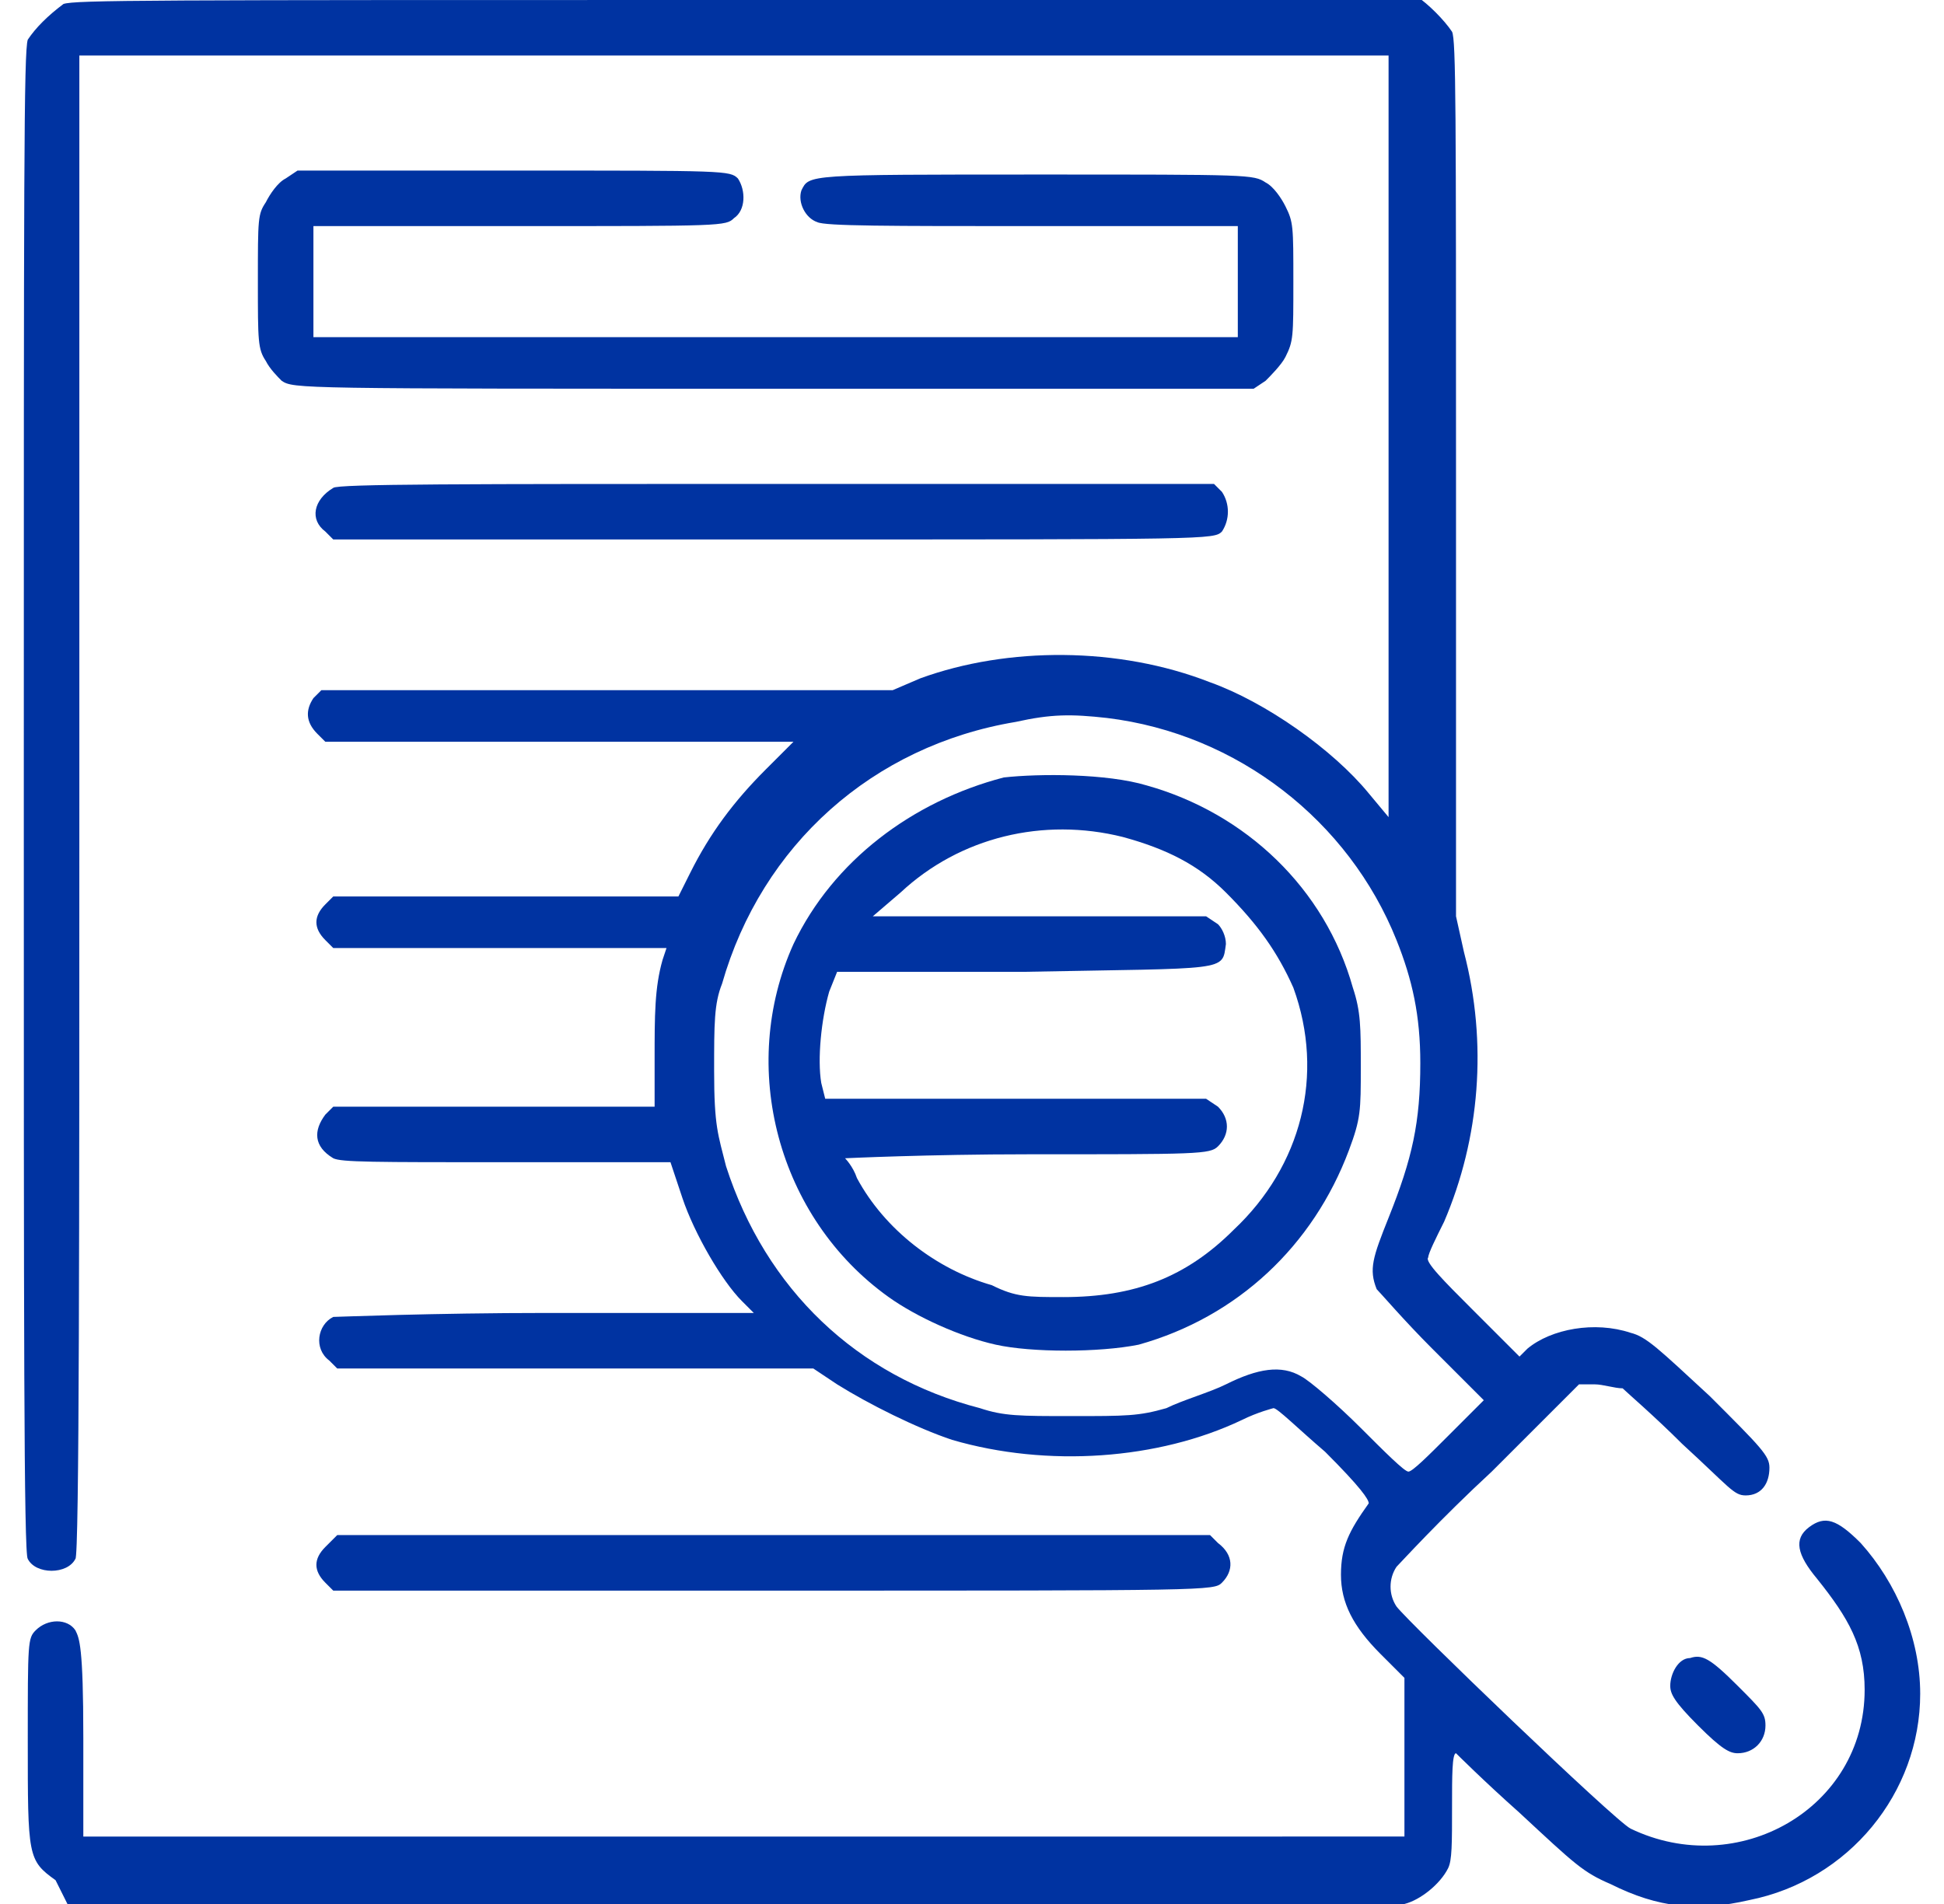
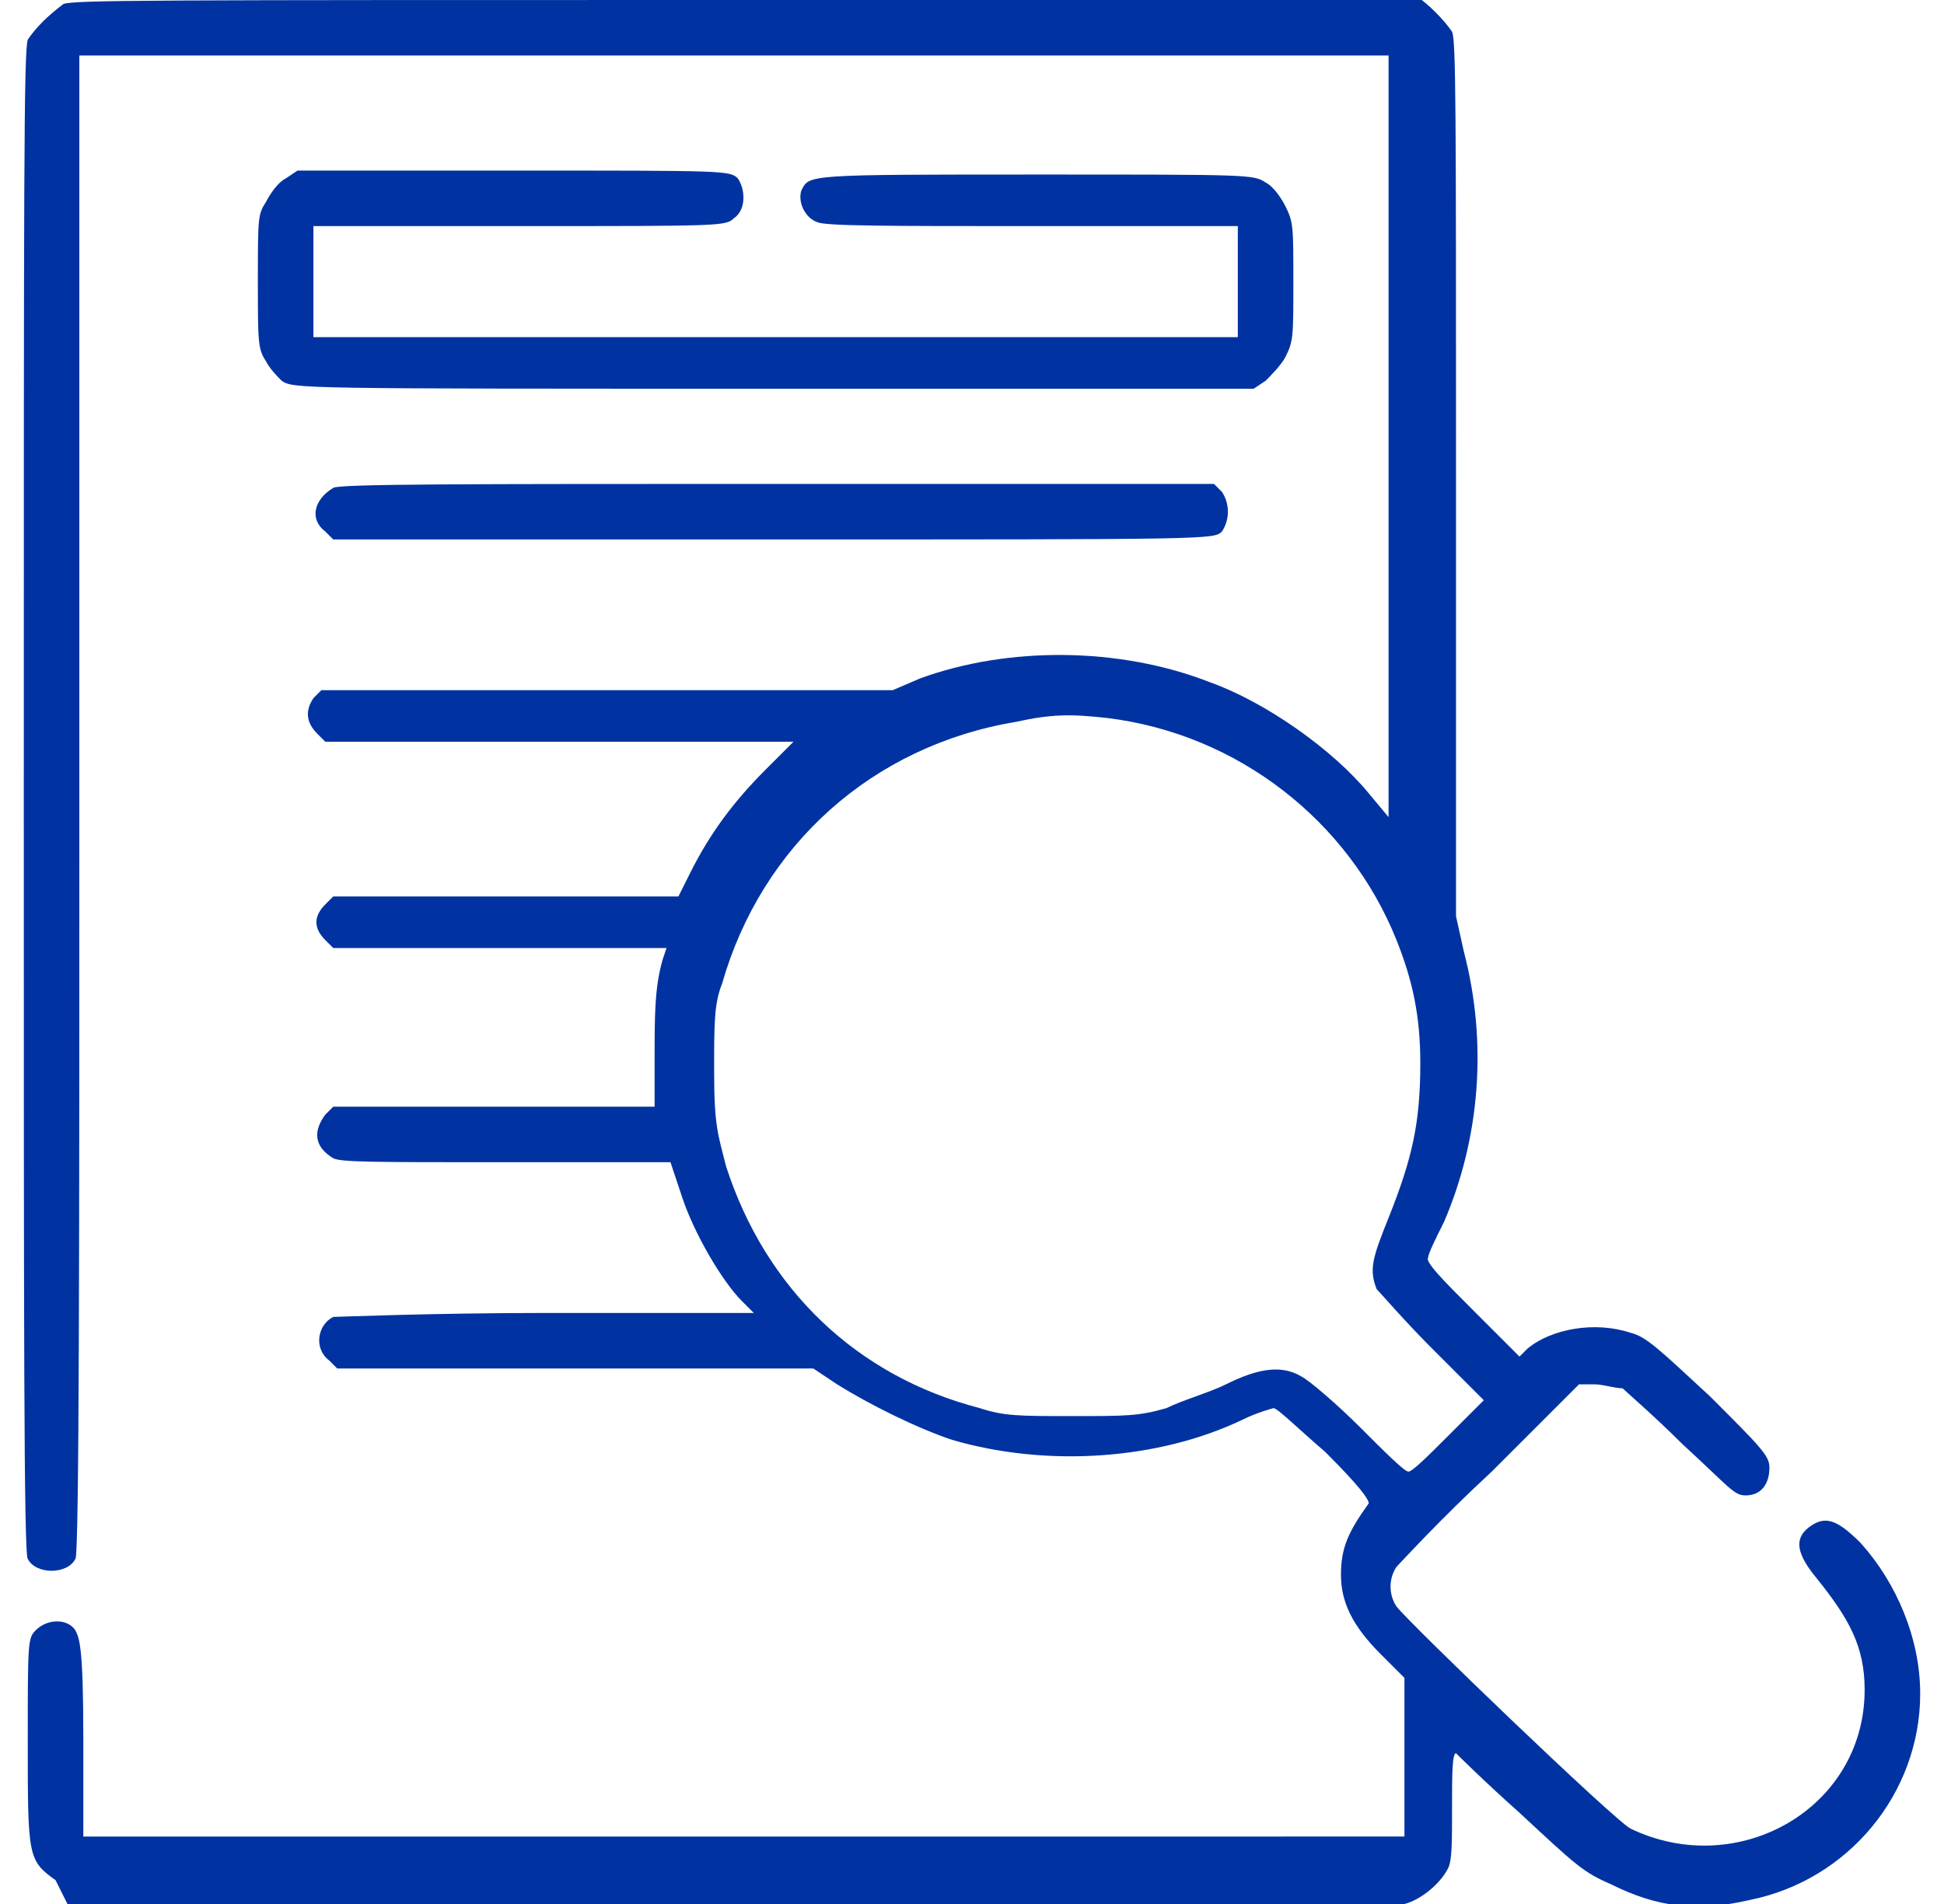
<svg xmlns="http://www.w3.org/2000/svg" xmlns:xlink="http://www.w3.org/1999/xlink" version="1.1" id="Calque_1" x="0px" y="0px" viewBox="0 0 49 48" style="enable-background:new 0 0 49 48;" xml:space="preserve">
  <style type="text/css">
	.st0{clip-path:url(#SVGID_00000172432893974607718140000017916908437359866752_);}
	.st1{fill:#0033A1;}
</style>
  <g>
    <defs>
      <rect id="SVGID_1_" x="0" width="48.9" height="48" />
    </defs>
    <clipPath id="SVGID_00000173849225420024930220000009978490931384804230_">
      <use xlink:href="#SVGID_1_" style="overflow:visible;" />
    </clipPath>
    <g style="clip-path:url(#SVGID_00000173849225420024930220000009978490931384804230_);">
      <path class="st1" d="M1.6,0.1C1.2,0.4,0.9,0.7,0.7,1C0.6,1.3,0.6,4.4,0.6,20.2c0,13.2,0,19,0.1,19.1c0.2,0.4,1,0.4,1.2,0    C2,39.3,2,30.7,2,20.3l0-18.9h16.5h16.5l0,9.6l0,9.6l-0.5-0.6c-0.9-1.1-2.6-2.3-4-2.8c-2.3-0.9-5.1-0.9-7.3-0.1l-0.7,0.3l-7.2,0    l-7.2,0l-0.2,0.2c-0.2,0.3-0.2,0.6,0.1,0.9l0.2,0.2h5.9h5.9l-0.7,0.7c-0.8,0.8-1.4,1.6-1.9,2.6l-0.3,0.6h-4.4H8.4l-0.2,0.2    c-0.3,0.3-0.3,0.6,0,0.9l0.2,0.2h4.2h4.2l-0.1,0.3c-0.2,0.7-0.2,1.4-0.2,2.5v1.2h-4H8.4l-0.2,0.2c-0.3,0.4-0.3,0.8,0.2,1.1    c0.2,0.1,1,0.1,4.4,0.1h4.1l0.3,0.9c0.3,0.9,1,2.1,1.5,2.6l0.3,0.3l-5.2,0c-2.9,0-5.3,0.1-5.4,0.1c-0.4,0.2-0.5,0.8-0.1,1.1    l0.2,0.2h6h6l0.6,0.4c0.8,0.5,2,1.1,2.9,1.4c2.4,0.7,5.2,0.5,7.3-0.5c0.4-0.2,0.8-0.3,0.8-0.3c0.1,0,0.6,0.5,1.3,1.1    c0.9,0.9,1.1,1.2,1.1,1.3c-0.5,0.7-0.7,1.1-0.7,1.8c0,0.7,0.3,1.3,1,2l0.6,0.6l0,2l0,2H18.6H2.1l0-2.5c0-2.3-0.1-2.5-0.2-2.7    c-0.2-0.3-0.7-0.3-1,0c-0.2,0.2-0.2,0.3-0.2,2.8c0,2.9,0,3,0.7,3.5L1.7,48l16.7,0c9.2,0,16.8,0,17,0c0.4-0.1,0.9-0.5,1.1-0.9    c0.1-0.2,0.1-0.6,0.1-1.6c0-0.7,0-1.3,0.1-1.3c0,0,0.7,0.7,1.6,1.5c1.4,1.3,1.6,1.5,2.3,1.8c1.2,0.6,2.2,0.7,3.5,0.4    c2.5-0.5,4.3-2.7,4.3-5.2c0-1.4-0.6-2.8-1.5-3.8c-0.6-0.6-0.9-0.7-1.3-0.4c-0.4,0.3-0.3,0.7,0.2,1.3c0.8,1,1.2,1.7,1.2,2.8    c0,3-3.2,4.8-5.9,3.5c-0.4-0.2-5.6-5.2-5.9-5.6c-0.2-0.3-0.2-0.7,0-1c0.1-0.1,1.1-1.2,2.4-2.4l2.2-2.2h0.4c0.2,0,0.5,0.1,0.7,0.1    c0.1,0.1,0.8,0.7,1.5,1.4c1.2,1.1,1.3,1.3,1.6,1.3c0.4,0,0.6-0.3,0.6-0.7c0-0.3-0.2-0.5-1.5-1.8c-1.3-1.2-1.6-1.5-2-1.6    c-0.9-0.3-2-0.1-2.6,0.4l-0.2,0.2l-1.2-1.2c-0.7-0.7-1.2-1.2-1.1-1.3c0-0.1,0.2-0.5,0.4-0.9c0.9-2.1,1.1-4.5,0.5-6.8l-0.2-0.9v-11    c0-9.3,0-11.1-0.1-11.3c-0.2-0.3-0.6-0.7-0.9-0.9C35.4,0,30.2,0,18.6,0C3.7,0,1.9,0,1.6,0.1z M27.9,18.1c3.3,0.4,6.1,2.6,7.3,5.6    c0.4,1,0.6,1.9,0.6,3.1c0,1.5-0.2,2.4-0.8,3.9c-0.4,1-0.5,1.3-0.3,1.8c0.1,0.1,0.7,0.8,1.4,1.5l1.3,1.3l-0.9,0.9    c-0.5,0.5-0.9,0.9-1,0.9c-0.1,0-0.6-0.5-1.2-1.1c-0.6-0.6-1.3-1.2-1.5-1.3c-0.5-0.3-1.1-0.2-1.9,0.2c-0.4,0.2-1.1,0.4-1.5,0.6    c-0.7,0.2-1,0.2-2.4,0.2c-1.3,0-1.7,0-2.3-0.2c-3.1-0.8-5.4-3-6.4-6.1c-0.2-0.8-0.3-1-0.3-2.4c0-1.2,0-1.7,0.2-2.2    c1-3.5,3.8-6,7.4-6.6C26.5,18,27,18,27.9,18.1z" />
-       <path class="st1" d="M25.3,19.6C23,20.2,21,21.7,20,23.8c-1.4,3.1-0.4,6.9,2.4,8.9c0.7,0.5,1.8,1,2.7,1.2c0.9,0.2,2.6,0.2,3.6,0    c2.5-0.7,4.4-2.5,5.3-4.9c0.3-0.8,0.3-1,0.3-2.1c0-1,0-1.4-0.2-2c-0.7-2.5-2.7-4.4-5.2-5.1C27.9,19.5,26.2,19.5,25.3,19.6z     M28.3,21.1c1.1,0.3,1.9,0.7,2.6,1.4c0.8,0.8,1.3,1.5,1.7,2.4c0.8,2.2,0.2,4.5-1.5,6.1c-1.2,1.2-2.5,1.7-4.3,1.7    c-0.9,0-1.2,0-1.8-0.3c-1.4-0.4-2.7-1.4-3.4-2.7c-0.1-0.3-0.3-0.5-0.3-0.5c0,0,2.1-0.1,4.6-0.1c4.3,0,4.6,0,4.8-0.2    c0.3-0.3,0.3-0.7,0-1l-0.3-0.2h-4.8h-4.8l-0.1-0.4c-0.1-0.6,0-1.6,0.2-2.3l0.2-0.5l4.7,0c5.2-0.1,5,0,5.1-0.7    c0-0.2-0.1-0.4-0.2-0.5l-0.3-0.2h-4.2l-4.2,0l0.7-0.6C24.2,21.1,26.3,20.6,28.3,21.1z" />
      <path class="st1" d="M7.2,4.5C7,4.6,6.8,4.9,6.7,5.1c-0.2,0.3-0.2,0.4-0.2,2c0,1.5,0,1.7,0.2,2c0.1,0.2,0.3,0.4,0.4,0.5    c0.3,0.2,0.4,0.2,12.4,0.2l12.1,0l0.3-0.2C32,9.5,32.3,9.2,32.4,9c0.2-0.4,0.2-0.5,0.2-1.9c0-1.4,0-1.5-0.2-1.9    c-0.1-0.2-0.3-0.5-0.5-0.6c-0.3-0.2-0.4-0.2-5.7-0.2c-5.9,0-5.8,0-6,0.4c-0.1,0.3,0.1,0.7,0.4,0.8c0.2,0.1,1.8,0.1,5.4,0.1h5.2    v1.4v1.4H19.5H7.9V7.1V5.7h5.2c5.1,0,5.2,0,5.4-0.2c0.3-0.2,0.3-0.7,0.1-1c-0.2-0.2-0.3-0.2-5.6-0.2H7.5L7.2,4.5z" />
      <path class="st1" d="M8.4,12.3c-0.5,0.3-0.6,0.8-0.2,1.1l0.2,0.2h11.1c11,0,11.1,0,11.3-0.2c0.2-0.3,0.2-0.7,0-1l-0.2-0.2l-11,0    C11.7,12.2,8.5,12.2,8.4,12.3z" />
-       <path class="st1" d="M8.2,39c-0.3,0.3-0.3,0.6,0,0.9l0.2,0.2h11.1c11,0,11.1,0,11.3-0.2c0.3-0.3,0.3-0.7-0.1-1l-0.2-0.2h-11h-11    L8.2,39z" />
-       <path class="st1" d="M42.6,41.8c-0.3,0-0.5,0.4-0.5,0.7c0,0.2,0.1,0.4,0.7,1c0.6,0.6,0.8,0.7,1,0.7c0.4,0,0.7-0.3,0.7-0.7    c0-0.3-0.1-0.4-0.7-1C43.1,41.8,42.9,41.7,42.6,41.8z" />
    </g>
  </g>
</svg>